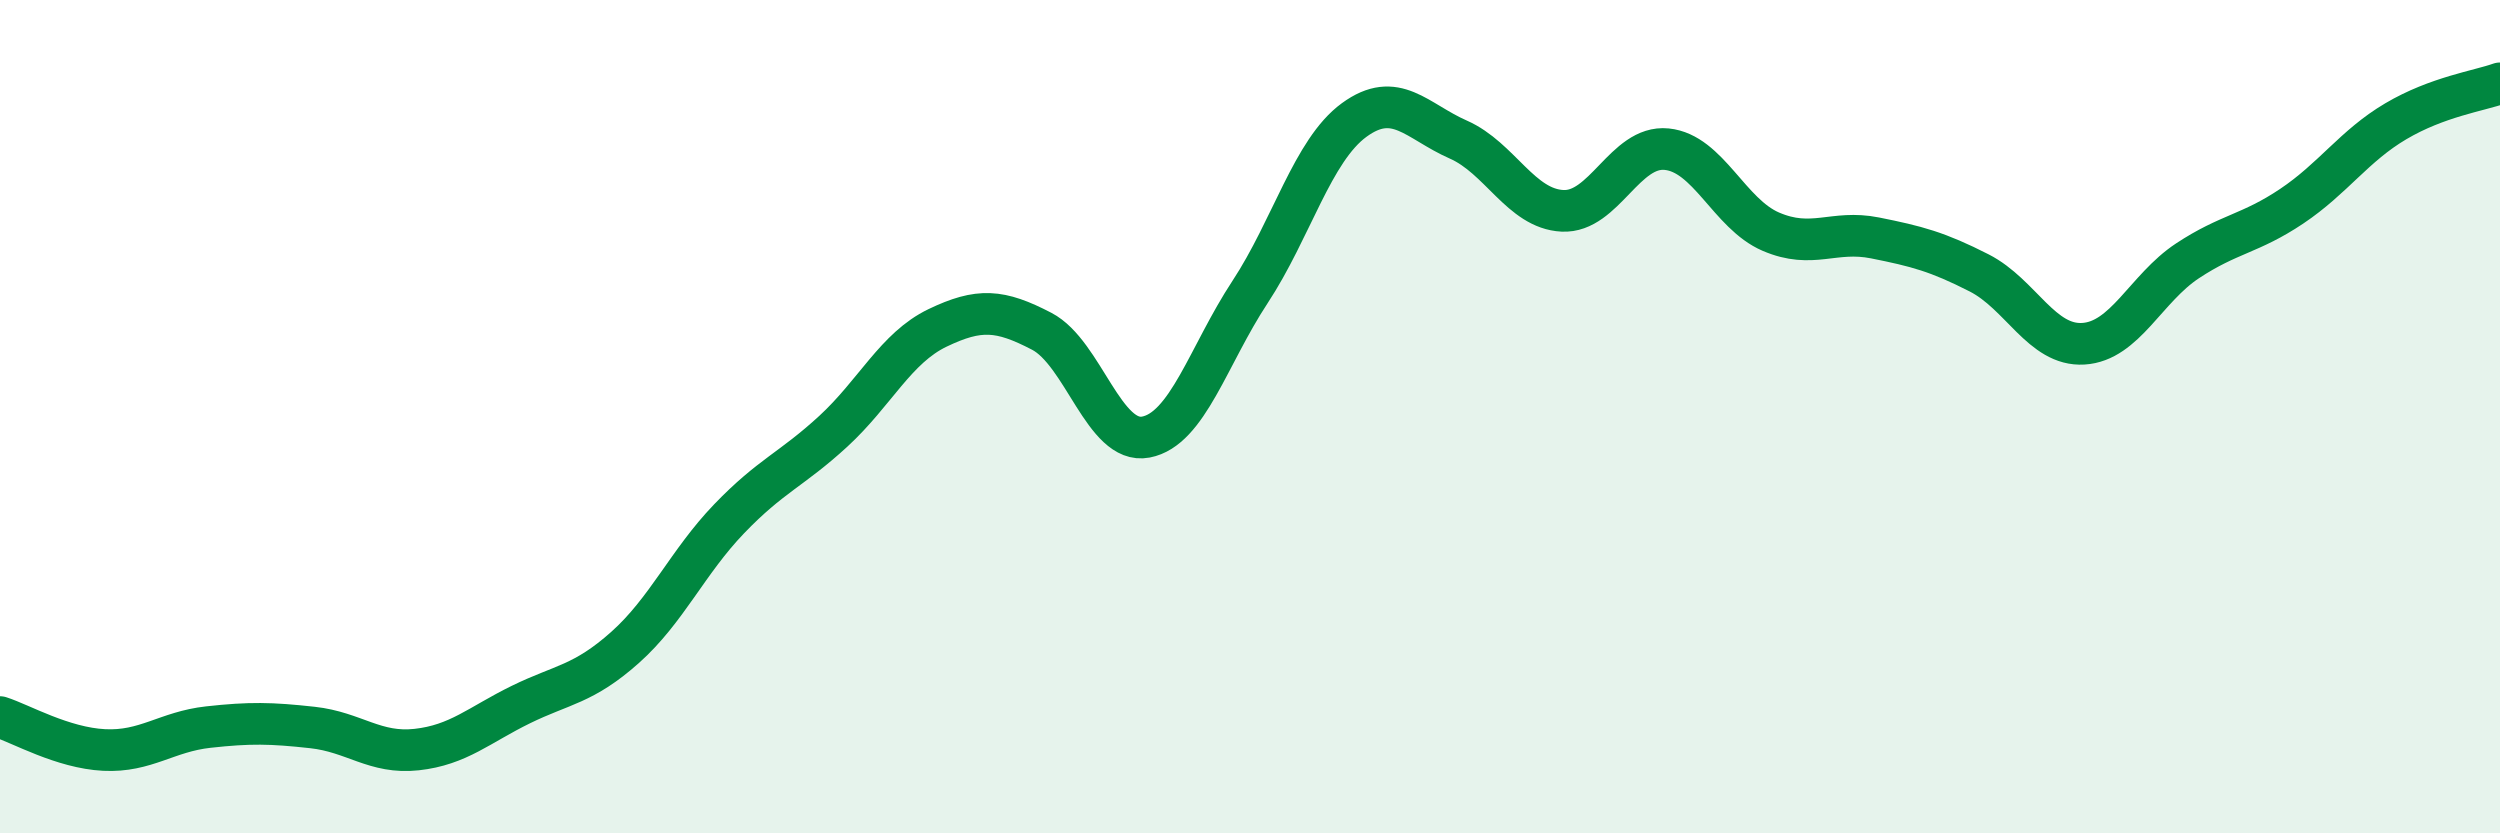
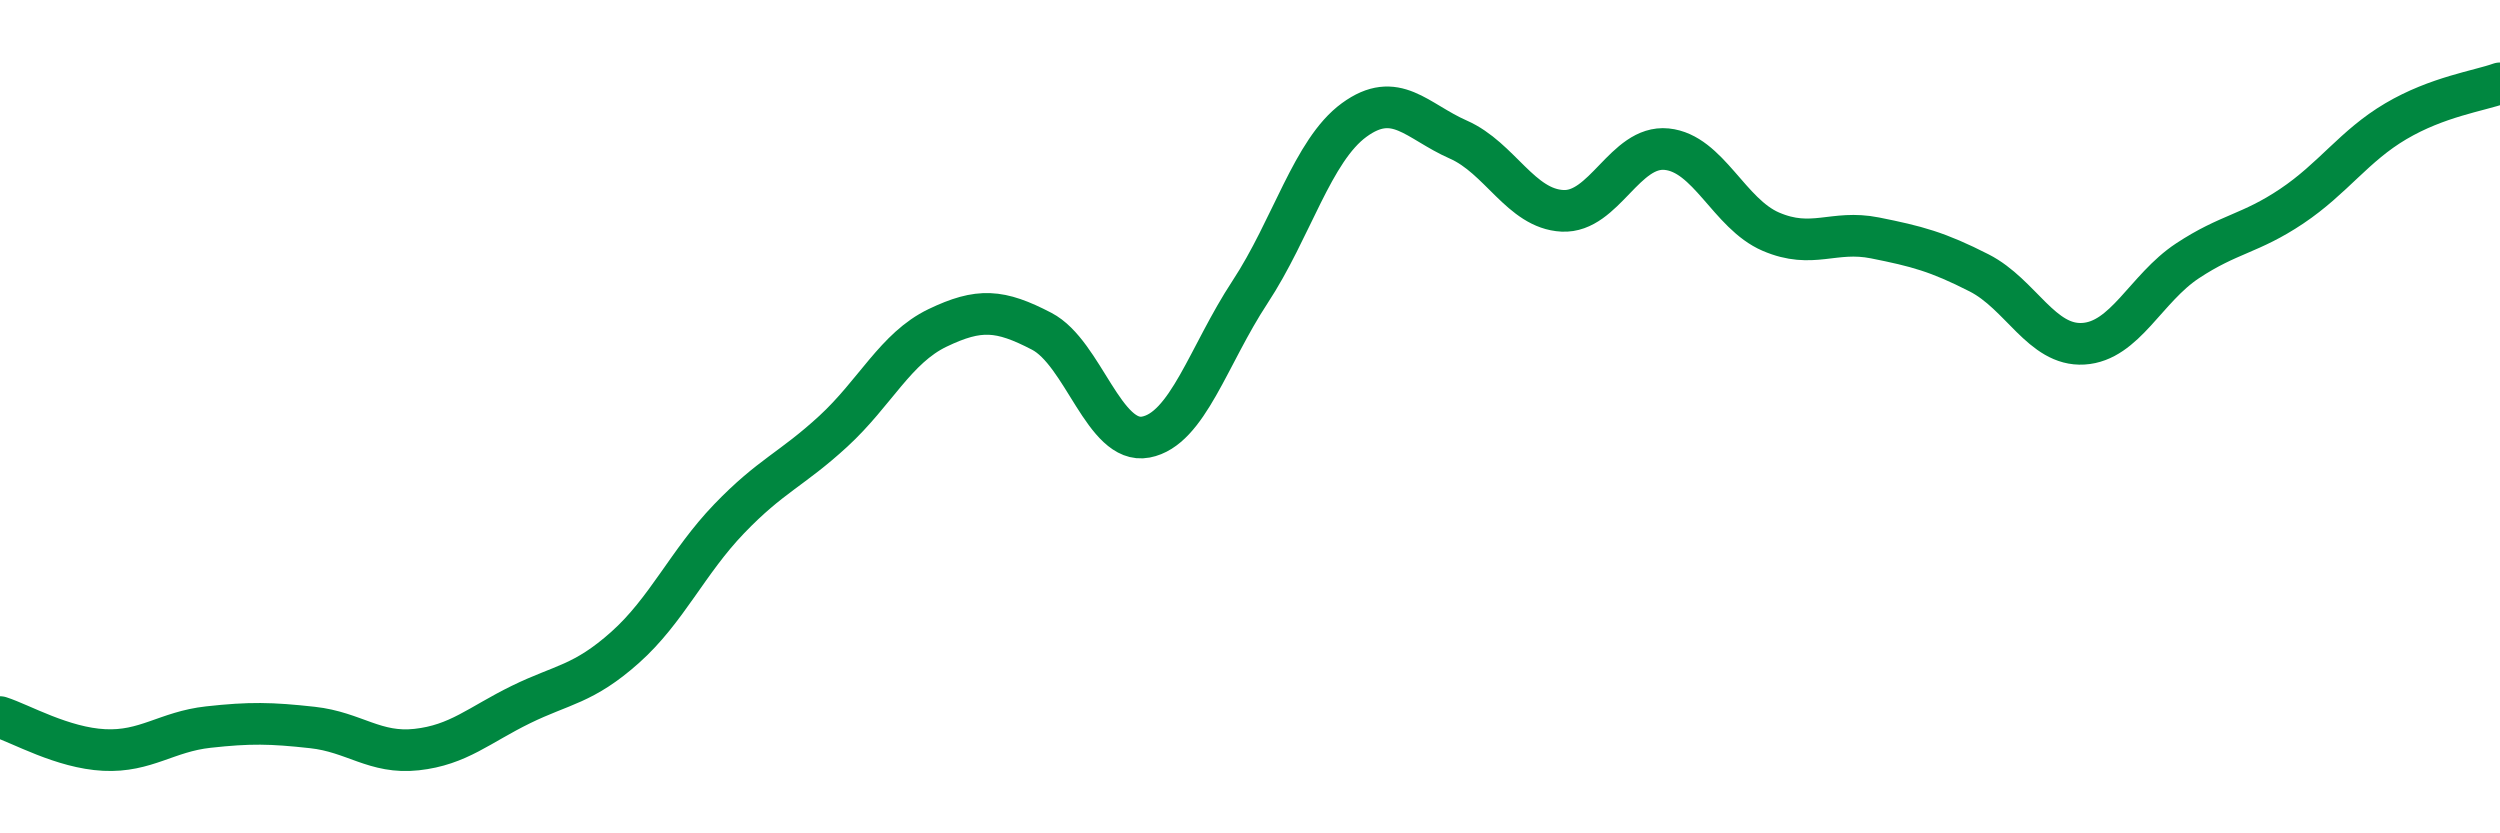
<svg xmlns="http://www.w3.org/2000/svg" width="60" height="20" viewBox="0 0 60 20">
-   <path d="M 0,17.21 C 0.5,17.37 1.5,17.95 2.5,18 C 3.5,18.05 4,17.56 5,17.45 C 6,17.34 6.5,17.35 7.5,17.46 C 8.5,17.57 9,18.1 10,17.99 C 11,17.88 11.5,17.4 12.5,16.91 C 13.5,16.42 14,16.43 15,15.54 C 16,14.65 16.5,13.49 17.5,12.45 C 18.5,11.41 19,11.27 20,10.35 C 21,9.43 21.5,8.35 22.5,7.87 C 23.5,7.39 24,7.43 25,7.95 C 26,8.47 26.5,10.68 27.5,10.49 C 28.5,10.3 29,8.53 30,7.01 C 31,5.49 31.5,3.61 32.5,2.88 C 33.5,2.15 34,2.91 35,3.35 C 36,3.79 36.5,5.01 37.5,5.06 C 38.5,5.11 39,3.48 40,3.58 C 41,3.68 41.5,5.13 42.5,5.56 C 43.5,5.99 44,5.51 45,5.71 C 46,5.91 46.5,6.04 47.5,6.55 C 48.5,7.06 49,8.31 50,8.25 C 51,8.19 51.5,6.92 52.5,6.26 C 53.5,5.6 54,5.62 55,4.95 C 56,4.28 56.5,3.5 57.5,2.91 C 58.5,2.32 59.5,2.18 60,2L60 20L0 20Z" fill="#008740" opacity="0.1" stroke-linecap="round" stroke-linejoin="round" />
  <path d="M 0,17.21 C 0.5,17.37 1.5,17.95 2.5,18 C 3.5,18.05 4,17.56 5,17.45 C 6,17.34 6.5,17.35 7.5,17.46 C 8.5,17.57 9,18.1 10,17.99 C 11,17.88 11.5,17.4 12.5,16.91 C 13.5,16.42 14,16.43 15,15.54 C 16,14.65 16.5,13.49 17.5,12.45 C 18.5,11.41 19,11.27 20,10.35 C 21,9.43 21.5,8.35 22.5,7.87 C 23.5,7.39 24,7.43 25,7.95 C 26,8.47 26.5,10.68 27.5,10.49 C 28.5,10.3 29,8.53 30,7.01 C 31,5.49 31.5,3.61 32.5,2.88 C 33.5,2.15 34,2.91 35,3.35 C 36,3.79 36.5,5.01 37.5,5.06 C 38.5,5.11 39,3.48 40,3.58 C 41,3.68 41.5,5.13 42.5,5.56 C 43.5,5.99 44,5.51 45,5.71 C 46,5.91 46.5,6.04 47.5,6.55 C 48.5,7.06 49,8.31 50,8.25 C 51,8.19 51.5,6.92 52.5,6.26 C 53.5,5.6 54,5.62 55,4.95 C 56,4.28 56.5,3.5 57.5,2.91 C 58.5,2.32 59.5,2.18 60,2" stroke="#008740" stroke-width="1" fill="none" stroke-linecap="round" stroke-linejoin="round" />
</svg>